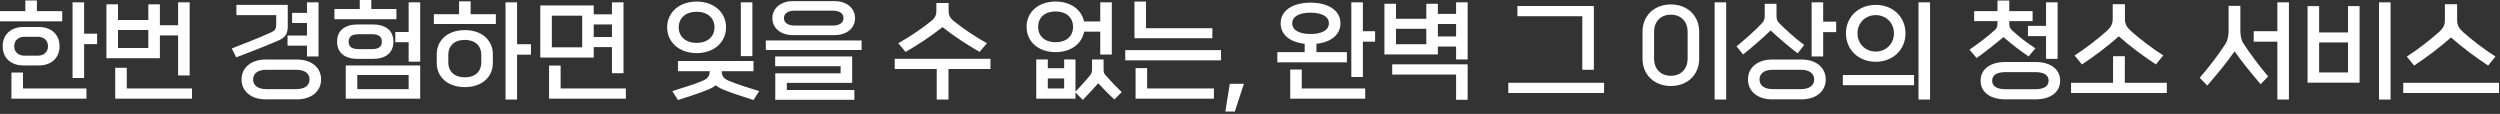
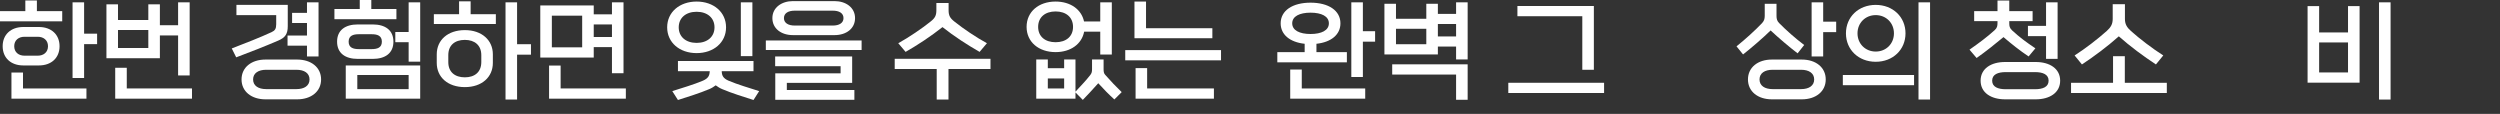
<svg xmlns="http://www.w3.org/2000/svg" fill="none" height="100%" overflow="visible" preserveAspectRatio="none" style="display: block;" viewBox="0 0 900 41" width="100%">
  <rect x="0" y="0" width="900" height="41" fill="#333333" stroke="none" />
  <g id="    ,     ">
-     <path d="M898.365 20.36L895.725 23.6C891.245 20.64 886.565 17.2 882.365 13.48C878.165 17.2 873.565 20.64 869.085 23.6L866.445 20.36C870.285 17.92 874.885 14.36 878.005 11.56C879.485 10.24 880.165 9.08 880.165 7.2V1.52H884.565V7.2C884.565 9.08 885.245 10.24 886.725 11.56C889.845 14.36 894.525 17.92 898.365 20.36ZM899.645 33.48H865.165V29.8H899.645V33.48Z" fill="white" id="Vector" />
    <path d="M849.448 29.76H830.728V2.2H834.888V11.68H845.288V2.2H849.448V29.76ZM860.608 35.84H856.448V0.84H860.608V35.84ZM845.288 26.08V15.28H834.888V26.08H845.288Z" fill="white" id="Vector_2" />
-     <path d="M816.532 27.52L813.812 30.32C810.212 26.04 807.212 22.4 804.452 18.48C801.732 22.4 798.172 26.68 794.612 30.8L791.892 28C795.252 24.16 798.692 19.64 801.212 15.72C801.972 14.56 802.292 12.76 802.292 11.16V2.12H806.532V11.04C806.532 12.64 806.812 14.4 807.572 15.56C810.092 19.44 813.292 23.68 816.532 27.52ZM824.012 35.84H819.852V15H811.332V11.24H819.852V0.84H824.012V35.84Z" fill="white" id="Vector_3" />
    <path d="M778.775 19.96L776.135 23.2C771.655 20.24 766.975 16.8 762.775 13.08C758.575 16.8 753.975 20.24 749.495 23.2L746.855 19.96C750.695 17.52 755.295 13.96 758.415 11.16C759.895 9.84 760.575 8.68 760.575 6.8V1.52H764.975V6.8C764.975 8.68 765.655 9.84 767.135 11.16C770.255 13.96 774.935 17.52 778.775 19.96ZM780.055 33.48H745.575V29.8H760.695V20.24H764.935V29.8H780.055V33.48Z" fill="white" id="Vector_4" />
    <path d="M732.858 35.76H721.818C716.818 35.76 713.018 33.4 713.018 29.04C713.018 24.68 716.818 22.32 721.818 22.32H732.858C737.858 22.32 741.658 24.68 741.658 29.04C741.658 33.4 737.858 35.76 732.858 35.76ZM732.738 17.4L730.298 20.32C727.178 18.24 724.098 15.8 721.258 13.36C718.538 15.64 714.658 18.72 711.578 20.88L709.018 17.88C712.338 15.56 715.378 13.32 718.098 10.84C718.978 10.04 719.098 9.32 719.098 8.24V7.6H710.698V4H719.098V0.2H723.338V4H731.738V7.6H723.338V8.36C723.338 9.44 723.458 10.08 724.338 10.92C727.058 13.44 729.418 15.16 732.738 17.4ZM732.618 25.96H722.058C719.298 25.96 717.178 26.76 717.178 29.04C717.178 31.32 719.298 32.12 722.058 32.12H732.618C735.378 32.12 737.498 31.32 737.498 29.04C737.498 26.76 735.378 25.96 732.618 25.96ZM740.738 21.2H736.578V13H730.058V9.32H736.578V0.84H740.738V21.2Z" fill="white" id="Vector_5" />
    <path d="M689.061 30.68H663.421V27H689.061V30.68ZM694.821 35.84H690.661V0.84H694.821V35.84ZM685.981 12C685.981 17.92 681.421 22.24 675.261 22.24C669.101 22.24 664.541 17.92 664.541 12C664.541 6.08 669.101 1.76 675.261 1.76C681.421 1.76 685.981 6.08 685.981 12ZM681.821 12C681.821 8.24 678.981 5.44 675.261 5.44C671.541 5.44 668.701 8.24 668.701 12C668.701 15.76 671.541 18.56 675.261 18.56C678.981 18.56 681.821 15.76 681.821 12Z" fill="white" id="Vector_6" />
    <path d="M648.664 35.76H637.864C632.864 35.76 629.264 32.96 629.264 28.6C629.264 24.24 632.864 21.44 637.864 21.44H648.664C653.664 21.44 657.264 24.24 657.264 28.6C657.264 32.96 653.664 35.76 648.664 35.76ZM649.504 16.2L647.144 19.2C644.184 16.96 640.104 13.48 637.424 10.96C634.864 13.48 630.464 17.28 627.504 19.6L625.144 16.68C628.304 14.16 631.904 10.88 634.344 8.32C635.064 7.52 635.304 6.8 635.304 5.72V1.36H639.544V5.72C639.544 6.8 639.744 7.56 640.504 8.32C643.024 10.88 646.264 13.76 649.504 16.2ZM648.424 25.12H638.104C635.344 25.12 633.424 26.32 633.424 28.6C633.424 30.88 635.344 32.08 638.104 32.08H648.424C651.184 32.08 653.104 30.88 653.104 28.6C653.104 26.32 651.184 25.12 648.424 25.12ZM656.344 20.32H652.184V0.84H656.344V7.8H661.024V11.56H656.344V20.32Z" fill="white" id="Vector_7" />
-     <path d="M611.707 11.4V21.16C611.707 26.88 607.507 30.96 601.507 30.96C595.507 30.96 591.307 26.88 591.307 21.16V11.4C591.307 5.68 595.507 1.6 601.507 1.6C607.507 1.6 611.707 5.68 611.707 11.4ZM607.547 21.08V11.48C607.547 7.8 605.227 5.28 601.507 5.28C597.787 5.28 595.467 7.8 595.467 11.48V21.08C595.467 24.76 597.787 27.28 601.507 27.28C605.227 27.28 607.547 24.76 607.547 21.08ZM621.427 35.84H617.267V0.84H621.427V35.84Z" fill="white" id="Vector_8" />
    <path d="M573.79 25.12H569.63V5.84H546.27V2.16H573.79V25.12ZM577.47 33.48H542.99V29.8H577.47V33.48Z" fill="white" id="Vector_9" />
    <path d="M528.353 21.4H524.193V16.76H517.633V19.6H498.393V1.36H502.553V6.76H513.473V1.36H517.633V5H524.193V0.84H528.353V21.4ZM528.353 35.92H524.193V26.84H501.193V23.16H528.353V35.92ZM513.473 15.92V10.36H502.553V15.92H513.473ZM524.193 13.12V8.64H517.633V13.12H524.193Z" fill="white" id="Vector_10" />
    <path d="M484.877 22.44H459.837V18.76H469.677V15.76C464.397 15.2 461.037 12.48 461.037 8.4C461.037 3.8 465.317 0.96 471.797 0.96C478.277 0.96 482.557 3.8 482.557 8.4C482.557 12.48 479.197 15.2 473.917 15.76V18.76H484.877V22.44ZM490.637 27.72H486.477V0.84H490.637V11.24H495.037V15H490.637V27.72ZM491.477 35.52H464.477V25.04H468.637V31.84H491.477V35.52ZM478.397 8.4C478.397 5.88 475.757 4.56 471.797 4.56C467.837 4.56 465.197 5.88 465.197 8.4C465.197 10.92 467.837 12.24 471.797 12.24C475.757 12.24 478.397 10.92 478.397 8.4Z" fill="white" id="Vector_11" />
-     <path d="M444.526 40.16H441.126L442.726 30.16H447.806L444.526 40.16Z" fill="white" id="Vector_12" />
    <path d="M439.569 21.72H405.089V18.04H439.569V21.72ZM436.449 13.76H408.409V0.56H412.569V10.16H436.449V13.76ZM437.009 35.52H408.809V24.52H412.969V31.84H437.009V35.52Z" fill="white" id="Vector_13" />
    <path d="M400.252 19.64H396.092V11.4H390.292C389.452 15.84 385.452 18.76 380.012 18.76C373.892 18.76 369.572 15.08 369.572 9.68C369.572 4.24 373.892 0.56 380.012 0.56C385.372 0.56 389.332 3.4 390.252 7.72H396.092V0.84H400.252V19.64ZM403.812 33.16L401.172 35.8C399.172 34 397.372 32.16 395.372 29.96C393.372 32.24 391.612 34.08 389.812 35.96L387.172 33.28V35.52H373.052V21.4H377.212V24.56H383.092V21.4H387.172V33C388.972 31 390.852 29.16 392.532 26.96C393.012 26.32 393.132 25.84 393.132 24.92V21.4H397.292V24.92C397.292 25.88 397.412 26.44 397.892 26.96C399.892 29.24 401.852 31.28 403.812 33.16ZM386.292 9.68C386.292 6.24 383.812 4.12 380.012 4.12C376.212 4.12 373.732 6.24 373.732 9.68C373.732 13.12 376.212 15.2 380.012 15.2C383.812 15.2 386.292 13.12 386.292 9.68ZM383.092 31.84V28.24H377.212V31.84H383.092Z" fill="white" id="Vector_14" />
    <path d="M356.575 24.84H341.455V35.84H337.215V24.84H322.095V21.16H356.575V24.84ZM355.295 15.56L352.655 18.68C348.175 16.12 343.495 13.08 339.295 9.76C335.095 13.08 330.495 16.12 326.015 18.68L323.375 15.56C327.215 13.44 331.935 10.24 335.055 7.72C336.615 6.48 337.095 5.56 337.095 3.68V1.08H341.495V3.68C341.495 5.56 341.975 6.48 343.535 7.72C346.655 10.24 351.455 13.48 355.295 15.56Z" fill="white" id="Vector_15" />
    <path d="M310.178 18H275.698V14.56H310.178V18ZM307.578 35.92H279.098V26.4H302.618V23.84H279.058V20.32H306.778V29.84H283.258V32.4H307.578V35.92ZM300.458 12.64H285.418C281.298 12.64 278.058 10.32 278.058 6.52C278.058 2.68 281.458 0.4 285.418 0.4H300.458C304.458 0.4 307.818 2.68 307.818 6.52C307.818 10.32 304.618 12.64 300.458 12.64ZM299.818 3.84H286.098C283.818 3.84 282.218 4.72 282.218 6.52C282.218 8.28 283.778 9.2 286.098 9.2H299.818C302.098 9.2 303.658 8.28 303.658 6.52C303.658 4.72 302.098 3.84 299.818 3.84Z" fill="white" id="Vector_16" />
    <path d="M261.381 9.84C261.381 15.32 256.901 19.12 250.781 19.12C244.661 19.12 240.181 15.32 240.181 9.84C240.181 4.36 244.661 0.56 250.781 0.56C256.901 0.56 261.381 4.36 261.381 9.84ZM273.301 32.8L271.261 36C267.781 34.88 263.461 33.56 259.981 32.08C259.101 31.72 258.381 31.24 257.661 30.72C256.941 31.24 256.221 31.72 255.341 32.08C251.861 33.56 247.541 34.88 244.061 36L242.021 32.8C245.381 31.72 249.901 30.4 253.061 29.04C254.981 28.2 255.461 27.2 255.501 25.64H244.061V21.96H271.261V25.64H259.821C259.861 27.2 260.341 28.2 262.261 29.04C265.421 30.4 269.941 31.72 273.301 32.8ZM257.221 9.84C257.221 6.44 254.661 4.24 250.781 4.24C246.901 4.24 244.341 6.44 244.341 9.84C244.341 13.24 246.901 15.44 250.781 15.44C254.661 15.44 257.221 13.24 257.221 9.84ZM270.861 20.2H266.701V0.84H270.861V20.2Z" fill="white" id="Vector_17" />
    <path d="M224.464 26.36H220.304V16.96H213.744V20.72H194.504V1.96H213.744V5.16H220.304V0.84H224.464V26.36ZM225.304 35.52H197.664V23.6H201.824V31.84H225.304V35.52ZM209.584 17.04V5.64H198.664V17.04H209.584ZM220.304 13.32V8.8H213.744V13.32H220.304Z" fill="white" id="Vector_18" />
    <path d="M177.428 19.56V22.64C177.428 27.76 173.468 31.36 167.348 31.36C161.188 31.36 157.228 27.76 157.228 22.64V19.56C157.228 14.44 161.188 10.84 167.348 10.84C173.468 10.84 177.428 14.48 177.428 19.56ZM186.148 35.84H181.988V0.84H186.148V15.92H191.148V19.68H186.148V35.84ZM173.268 22.36V19.84C173.268 16.32 170.908 14.36 167.348 14.36C163.748 14.36 161.388 16.28 161.388 19.84V22.36C161.388 25.92 163.748 27.84 167.348 27.84C170.908 27.84 173.268 25.92 173.268 22.36ZM178.508 8.64H156.188V5.12H165.268V0.48H169.428V5.12H178.508V8.64Z" fill="white" id="Vector_19" />
    <path d="M151.271 35.52H124.471V23.56H151.271V35.52ZM134.191 21.2H128.791C124.311 21.2 121.351 19.16 121.351 15C121.351 10.84 124.311 8.8 128.791 8.8H134.191C138.671 8.8 141.631 10.84 141.631 15C141.631 19.16 138.671 21.2 134.191 21.2ZM151.271 22.2H147.111V15.2H142.311V11.52H147.111V0.84H151.271V22.2ZM142.711 6.92H120.391V3.24H129.511V-2.67029e-05H133.671V3.24H142.711V6.92ZM147.111 32.08V27H128.631V32.08H147.111ZM129.151 17.68H133.831C135.831 17.68 137.471 17.16 137.471 15C137.471 12.84 135.831 12.32 133.831 12.32H129.151C127.151 12.32 125.511 12.84 125.511 15C125.511 17.16 127.151 17.68 129.151 17.68Z" fill="white" id="Vector_20" />
    <path d="M106.994 35.76H95.554C90.554 35.76 86.954 32.96 86.954 28.6C86.954 24.24 90.554 21.44 95.554 21.44H106.994C111.994 21.44 115.594 24.24 115.594 28.6C115.594 32.96 111.994 35.76 106.994 35.76ZM99.434 8.72V5.44H85.114V1.76H103.594V9.4C103.594 12.2 102.714 13.52 100.194 14.6C95.554 16.6 90.074 18.76 85.034 20.64L83.434 17.44C88.314 15.56 93.754 13.44 97.794 11.56C98.994 11 99.434 10.36 99.434 8.72ZM106.754 25.12H95.794C93.034 25.12 91.114 26.32 91.114 28.6C91.114 30.88 93.034 32.08 95.794 32.08H106.754C109.514 32.08 111.434 30.88 111.434 28.6C111.434 26.32 109.514 25.12 106.754 25.12ZM114.674 20.32H110.514V16.44H103.514V12.8H110.514V8.28H105.154V4.64H110.514V0.84H114.674V20.32Z" fill="white" id="Vector_21" />
    <path d="M68.277 27.16H64.117V12.76H57.557V20.96H38.317V1.56H42.477V7.2H53.397V1.56H57.557V9.08H64.117V0.84H68.277V27.16ZM69.117 35.52H41.477V24.4H45.637V31.84H69.117V35.52ZM53.397 17.28V10.8H42.477V17.28H53.397Z" fill="white" id="Vector_22" />
    <path d="M14 23.56H8.4C3.92 23.56 0.96 20.84 0.96 16.64C0.96 12.44 3.92 9.72 8.4 9.72H14C18.48 9.72 21.44 12.44 21.44 16.64C21.44 20.84 18.48 23.56 14 23.56ZM30.28 28.08H26.12V0.84H30.28V12.12H34.96V15.88H30.28V28.08ZM31.12 35.52H4.12V26.12H8.28V31.84H31.12V35.52ZM22.4 7.68H9.77516e-06V4H9.12V0.16H13.28V4H22.4V7.68ZM8.76 20.04H13.64C15.64 20.04 17.28 18.84 17.28 16.64C17.28 14.44 15.64 13.24 13.64 13.24H8.76C6.76 13.24 5.12 14.44 5.12 16.64C5.12 18.84 6.76 20.04 8.76 20.04Z" fill="white" id="Vector_23" />
  </g>
</svg>